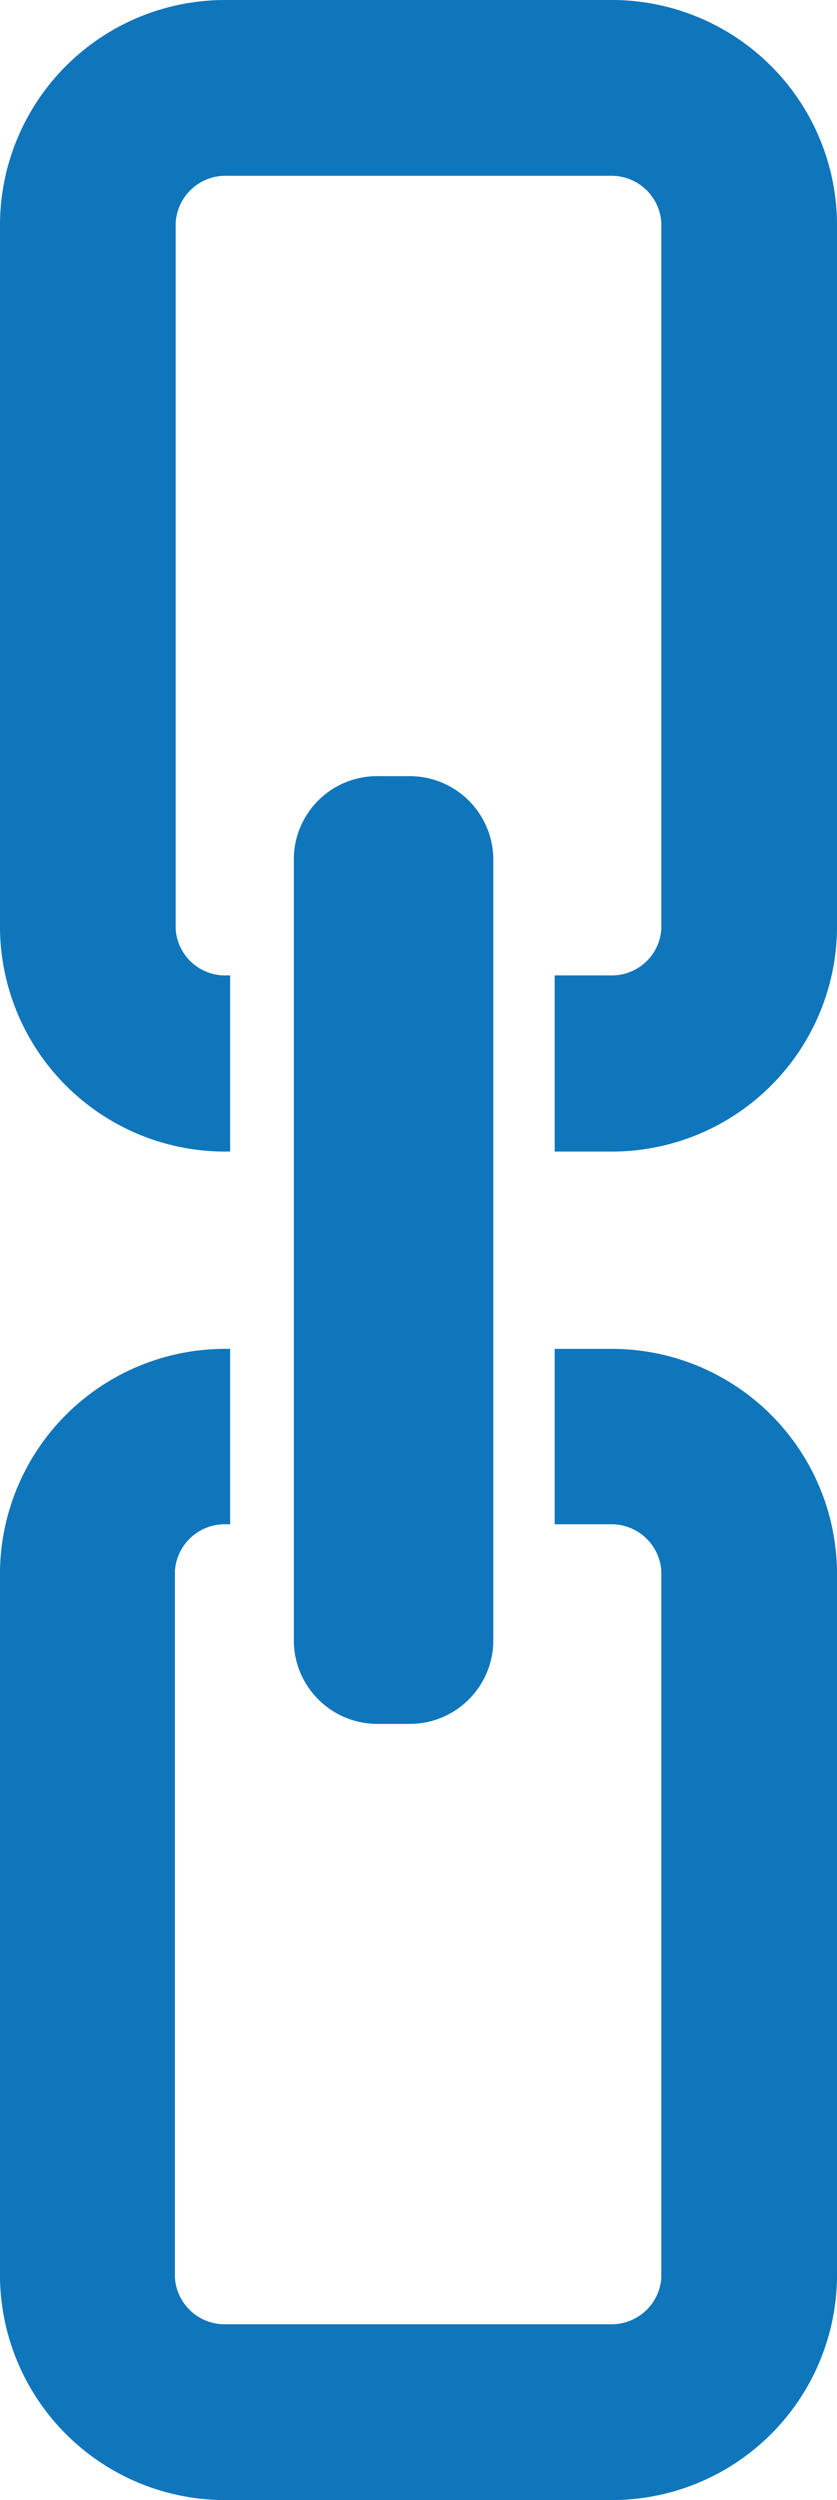
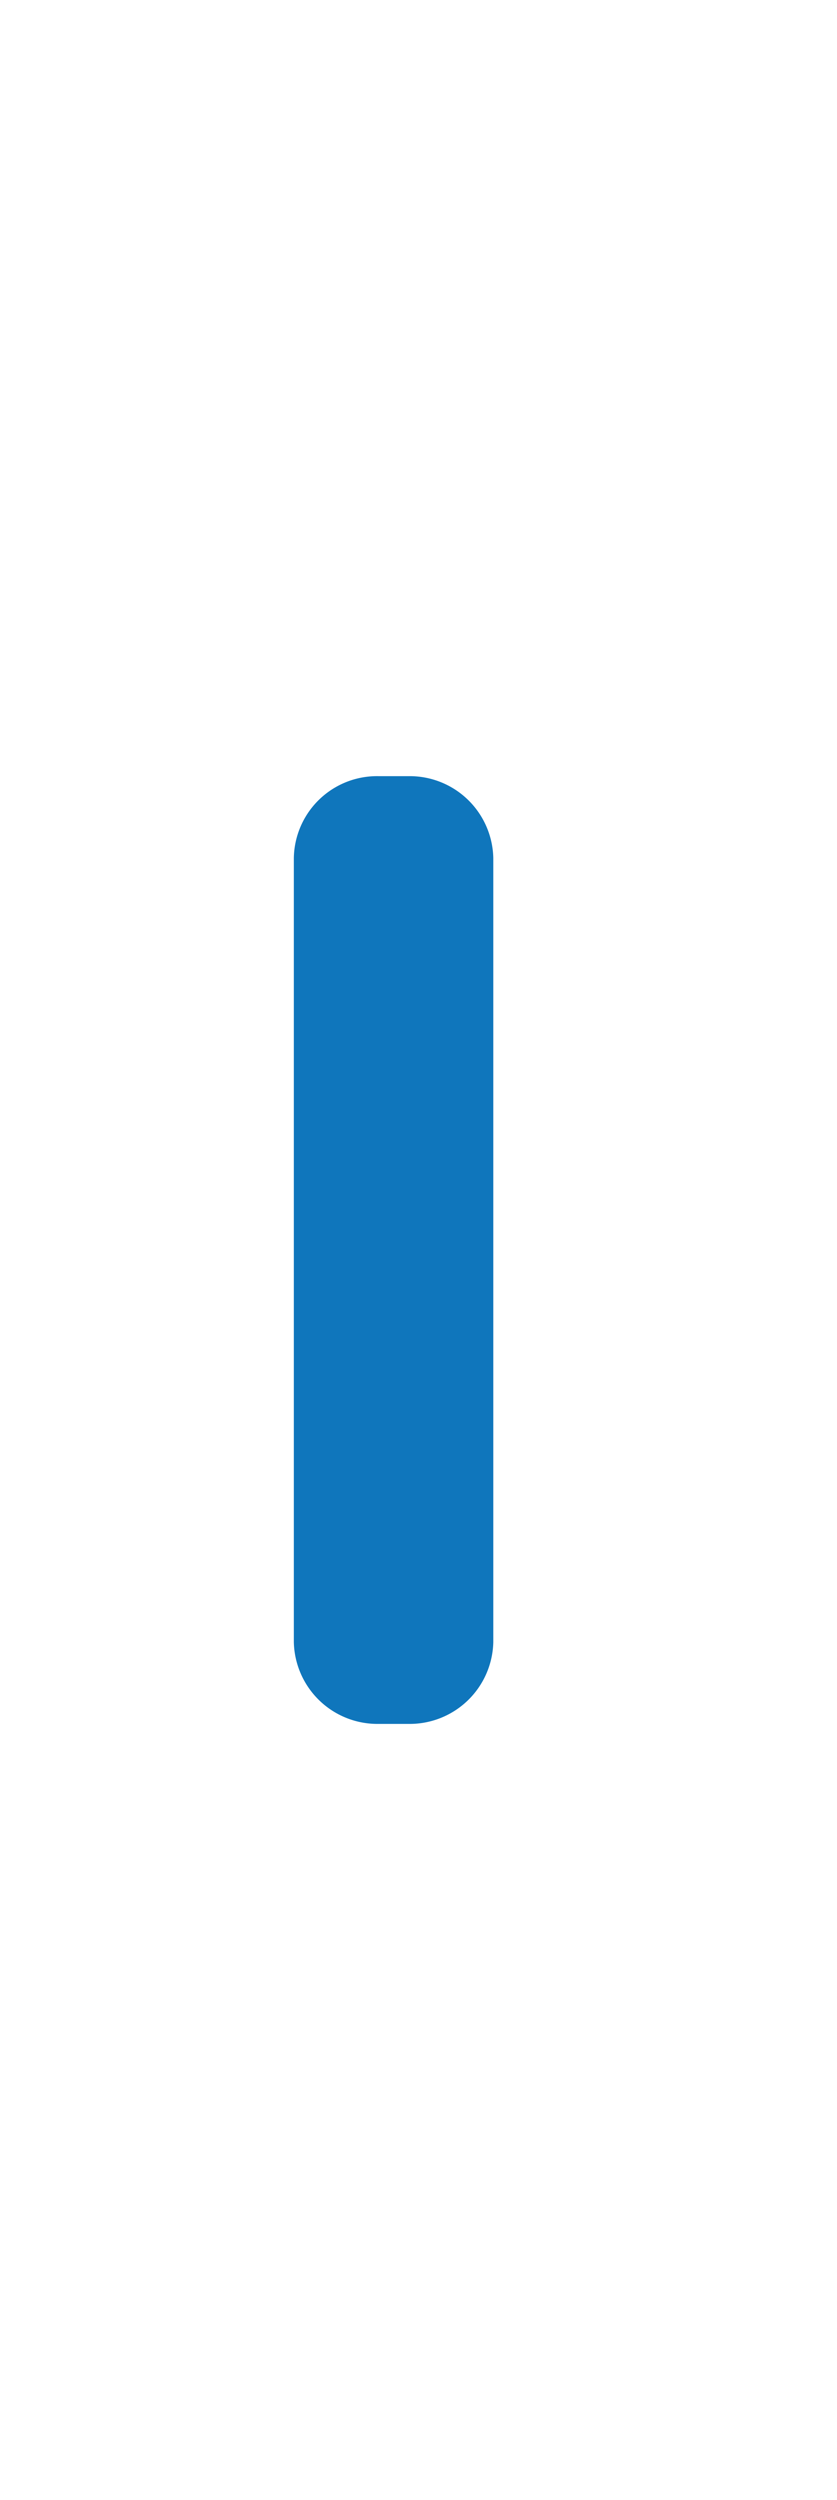
<svg xmlns="http://www.w3.org/2000/svg" id="Layer_1" data-name="Layer 1" viewBox="0 0 21.82 65.13">
  <defs>
    <style>.cls-1{fill:#0f76bc;}</style>
  </defs>
  <title>3_1</title>
  <path class="cls-1" d="M10.64,44.91H9.88a2.18,2.18,0,0,1-2.22-2.13V22.35a2.17,2.17,0,0,1,2.22-2.13h.76a2.18,2.18,0,0,1,2.22,2.13V42.78A2.18,2.18,0,0,1,10.64,44.91Z" />
-   <path class="cls-1" d="M14.46,30H15.9a5.87,5.87,0,0,0,5.92-5.79V5.8A5.87,5.87,0,0,0,15.9,0h-10A5.87,5.87,0,0,0,0,5.8V24.2A5.87,5.87,0,0,0,5.92,30H6V25.41H5.92A1.29,1.29,0,0,1,4.58,24.2V5.8A1.3,1.3,0,0,1,5.92,4.58h10A1.3,1.3,0,0,1,17.24,5.8V24.2a1.29,1.29,0,0,1-1.34,1.21H14.46Z" />
-   <path class="cls-1" d="M21.82,59.34V40.93a5.87,5.87,0,0,0-5.92-5.79H14.46v4.57H15.9a1.3,1.3,0,0,1,1.34,1.22V59.34a1.3,1.3,0,0,1-1.34,1.21h-10a1.3,1.3,0,0,1-1.34-1.21V40.93a1.3,1.3,0,0,1,1.34-1.22H6V35.14H5.92A5.87,5.87,0,0,0,0,40.93V59.34a5.87,5.87,0,0,0,5.92,5.79h10A5.87,5.87,0,0,0,21.82,59.34Z" />
</svg>